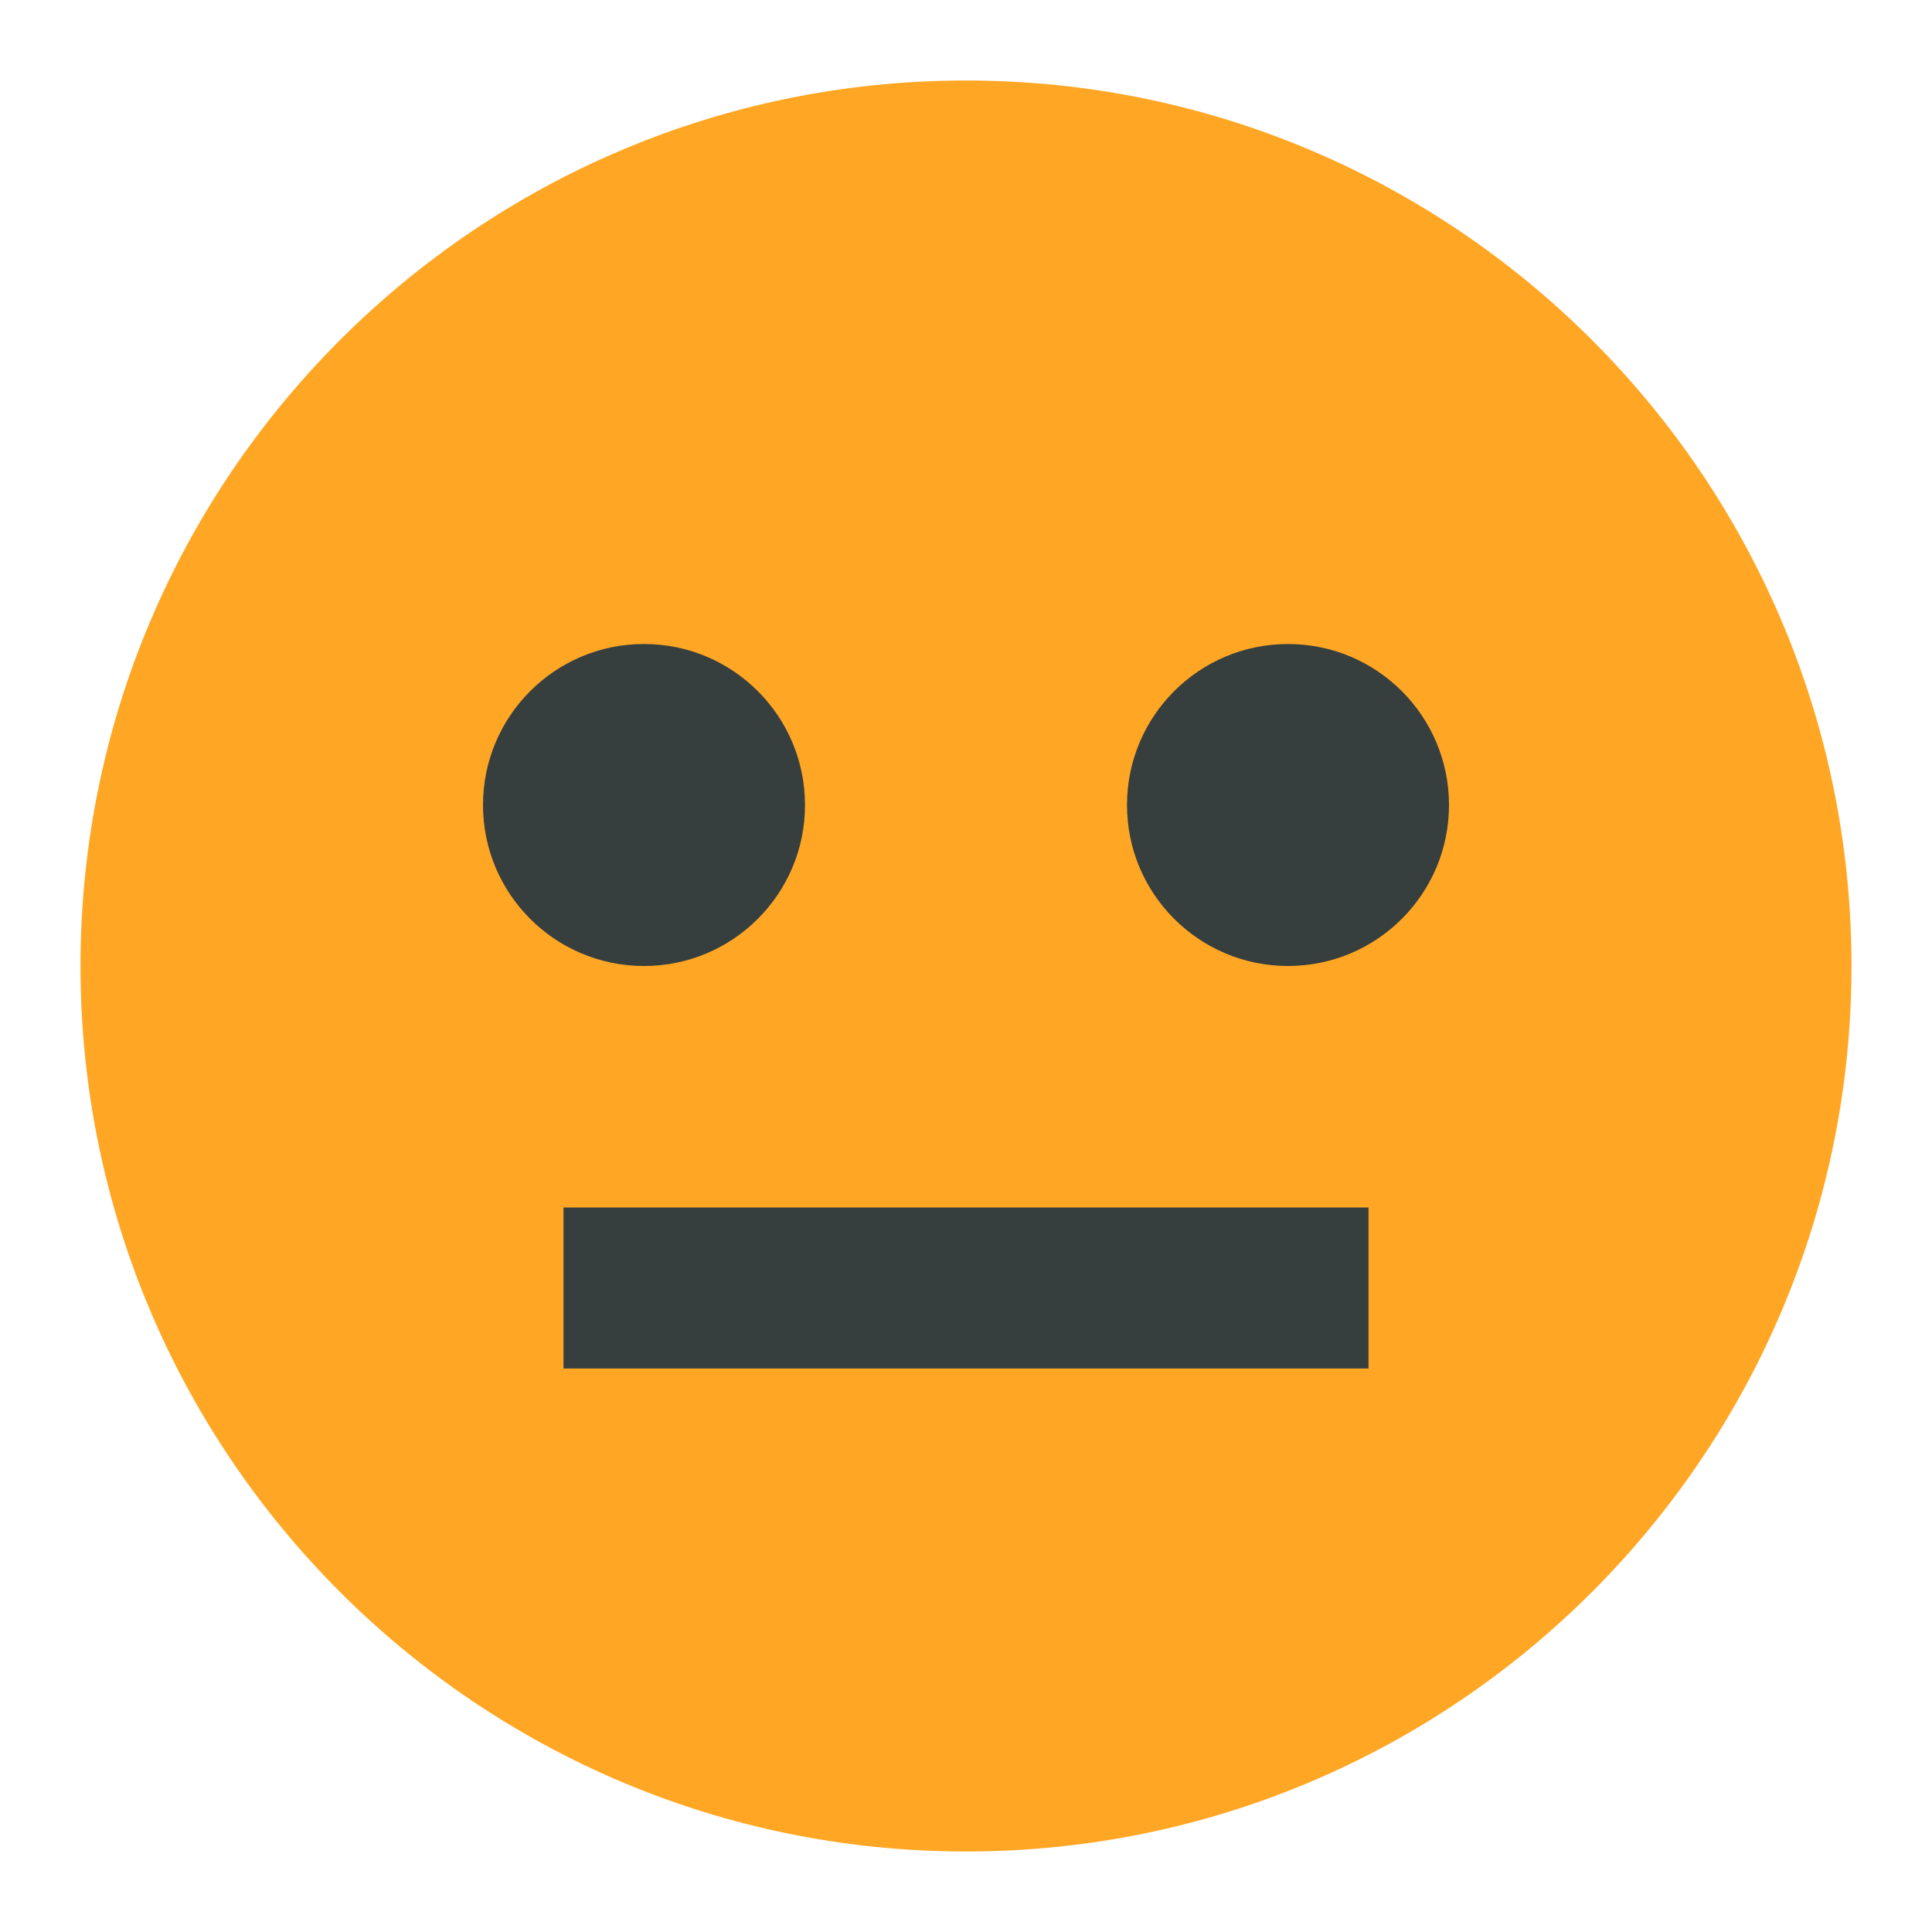
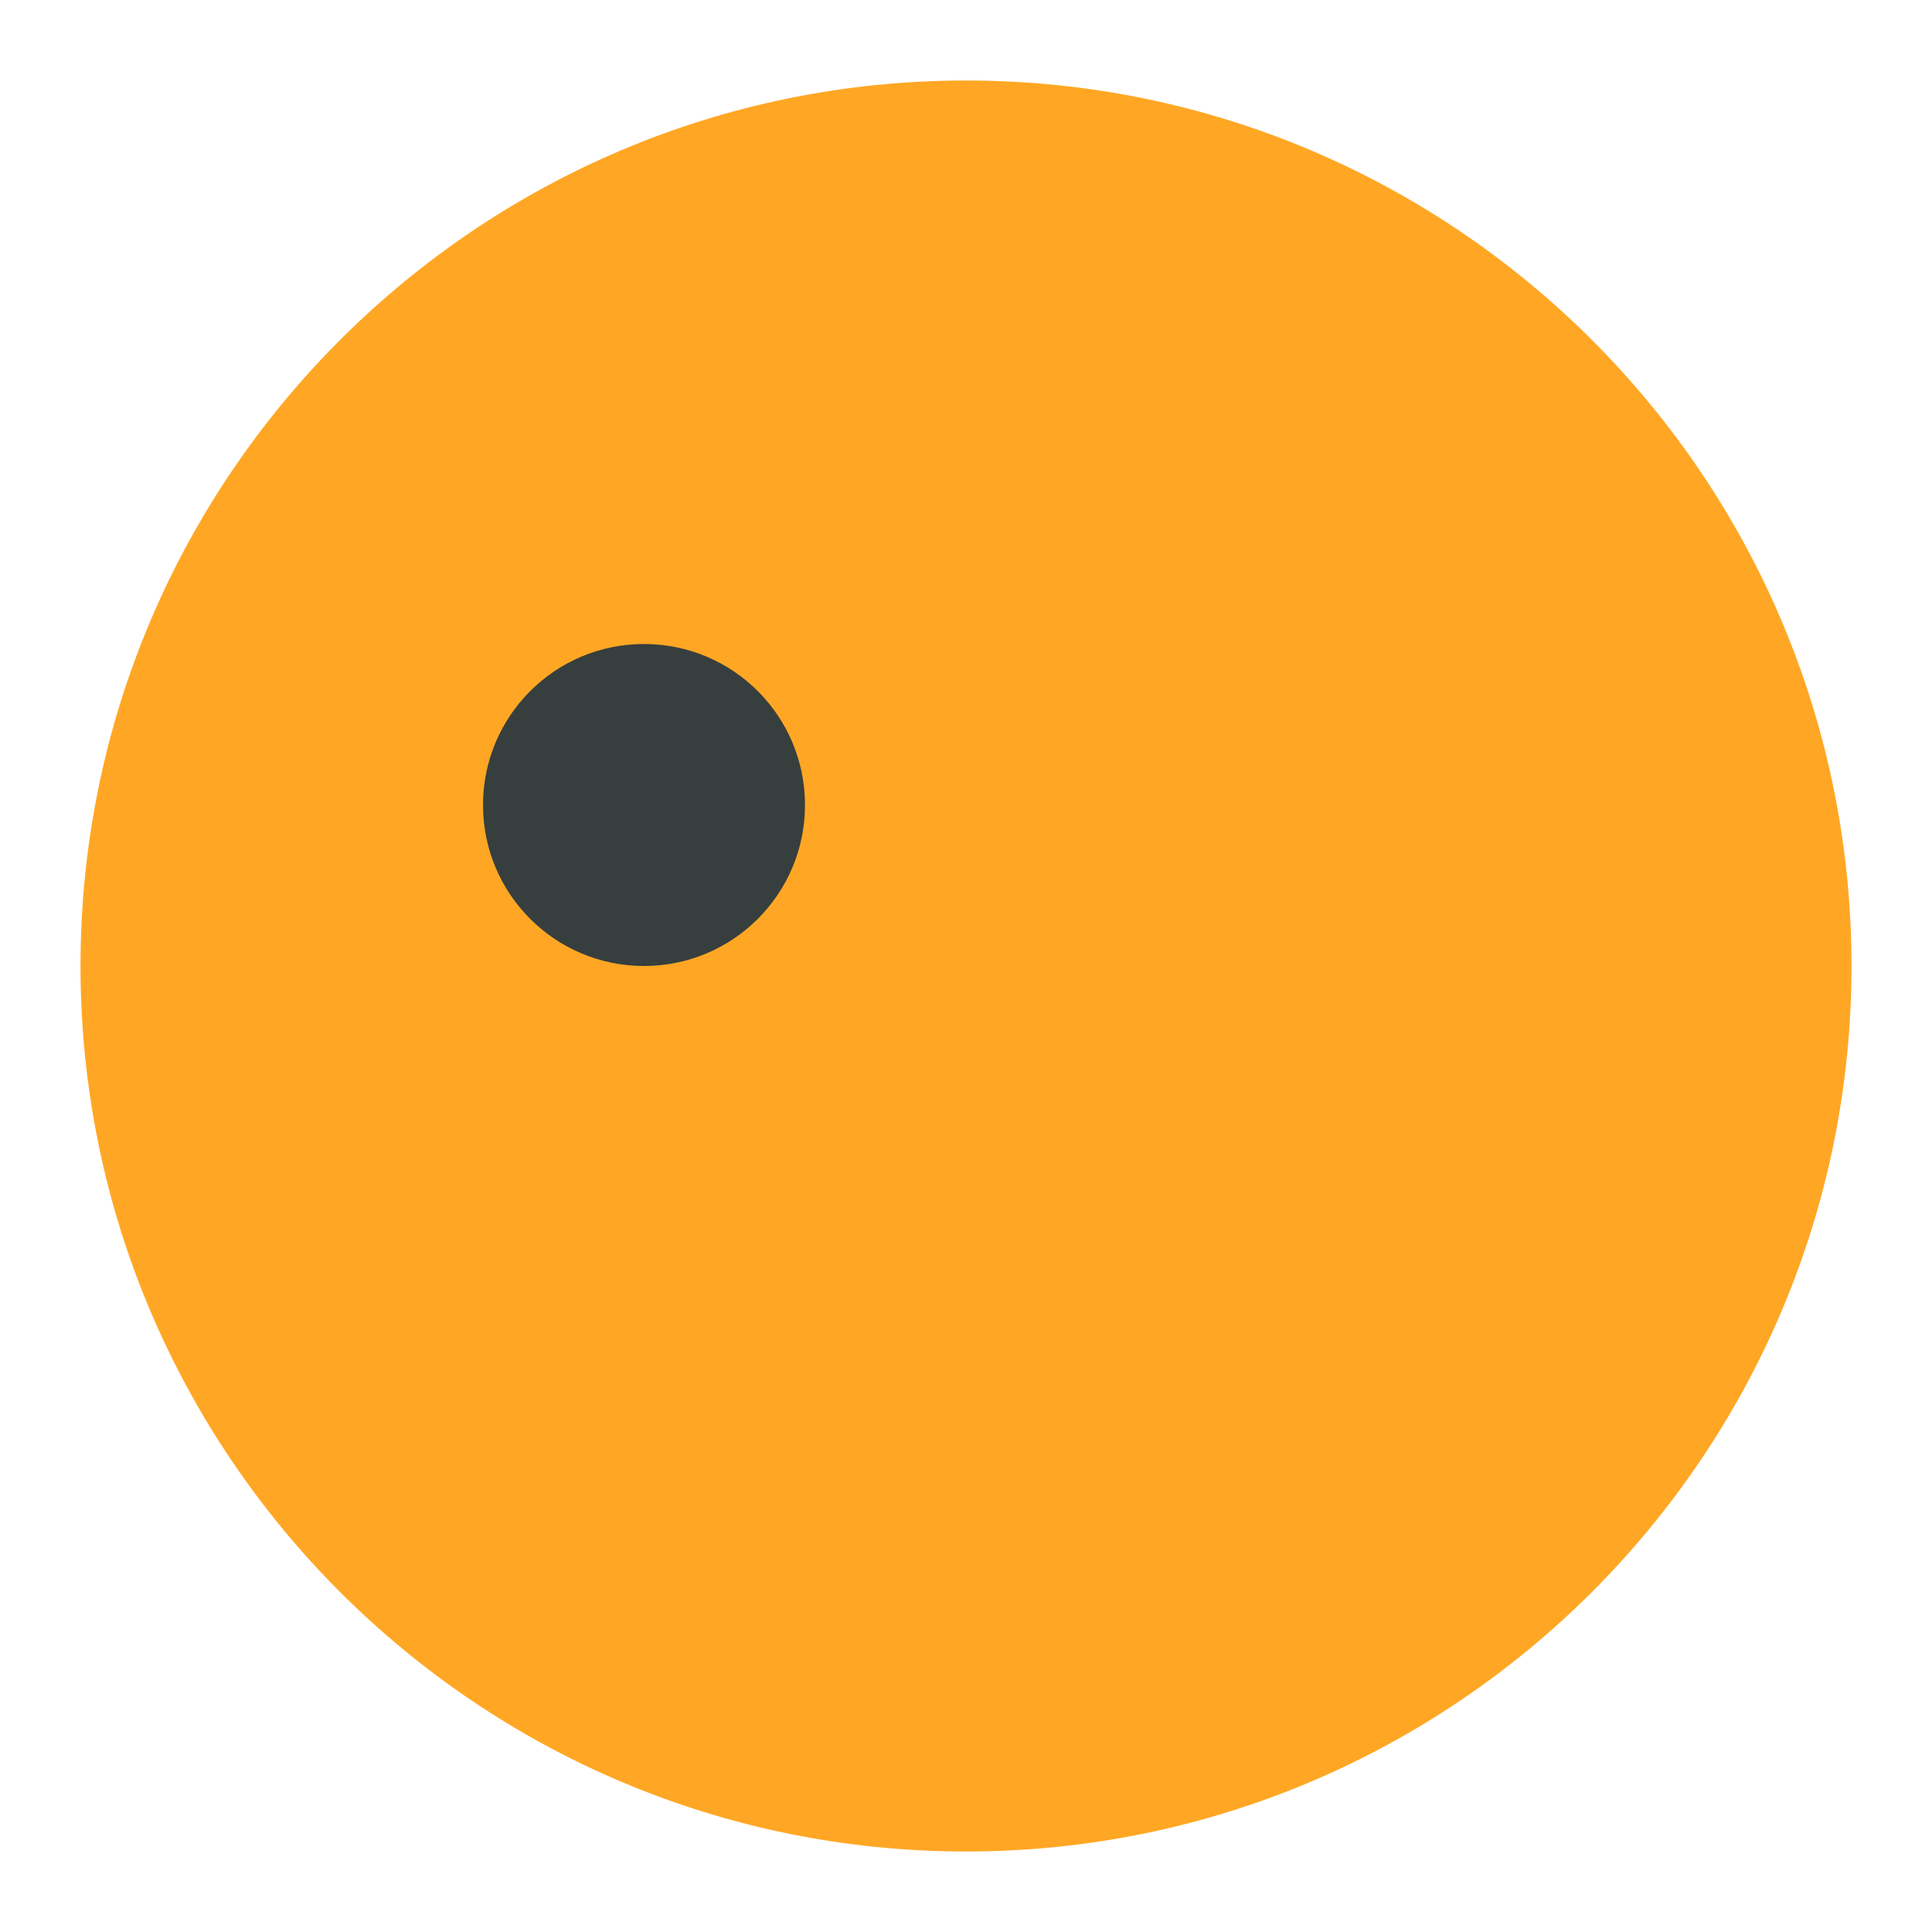
<svg xmlns="http://www.w3.org/2000/svg" id="ICONS" viewBox="0 0 24 24">
  <defs>
    <style>.cls-1{fill:#ffa724;}.cls-2{fill:#373e3e;}</style>
  </defs>
  <path class="cls-1" d="M12,23c-6.07,0-11-4.93-11-11S5.93,1,12,1s11,4.93,11,11-4.93,11-11,11Z" />
  <g>
    <circle class="cls-2" cx="8" cy="10" r="2" />
-     <circle class="cls-2" cx="16" cy="10" r="2" />
  </g>
-   <rect class="cls-2" x="7" y="15" width="10" height="2" />
</svg>